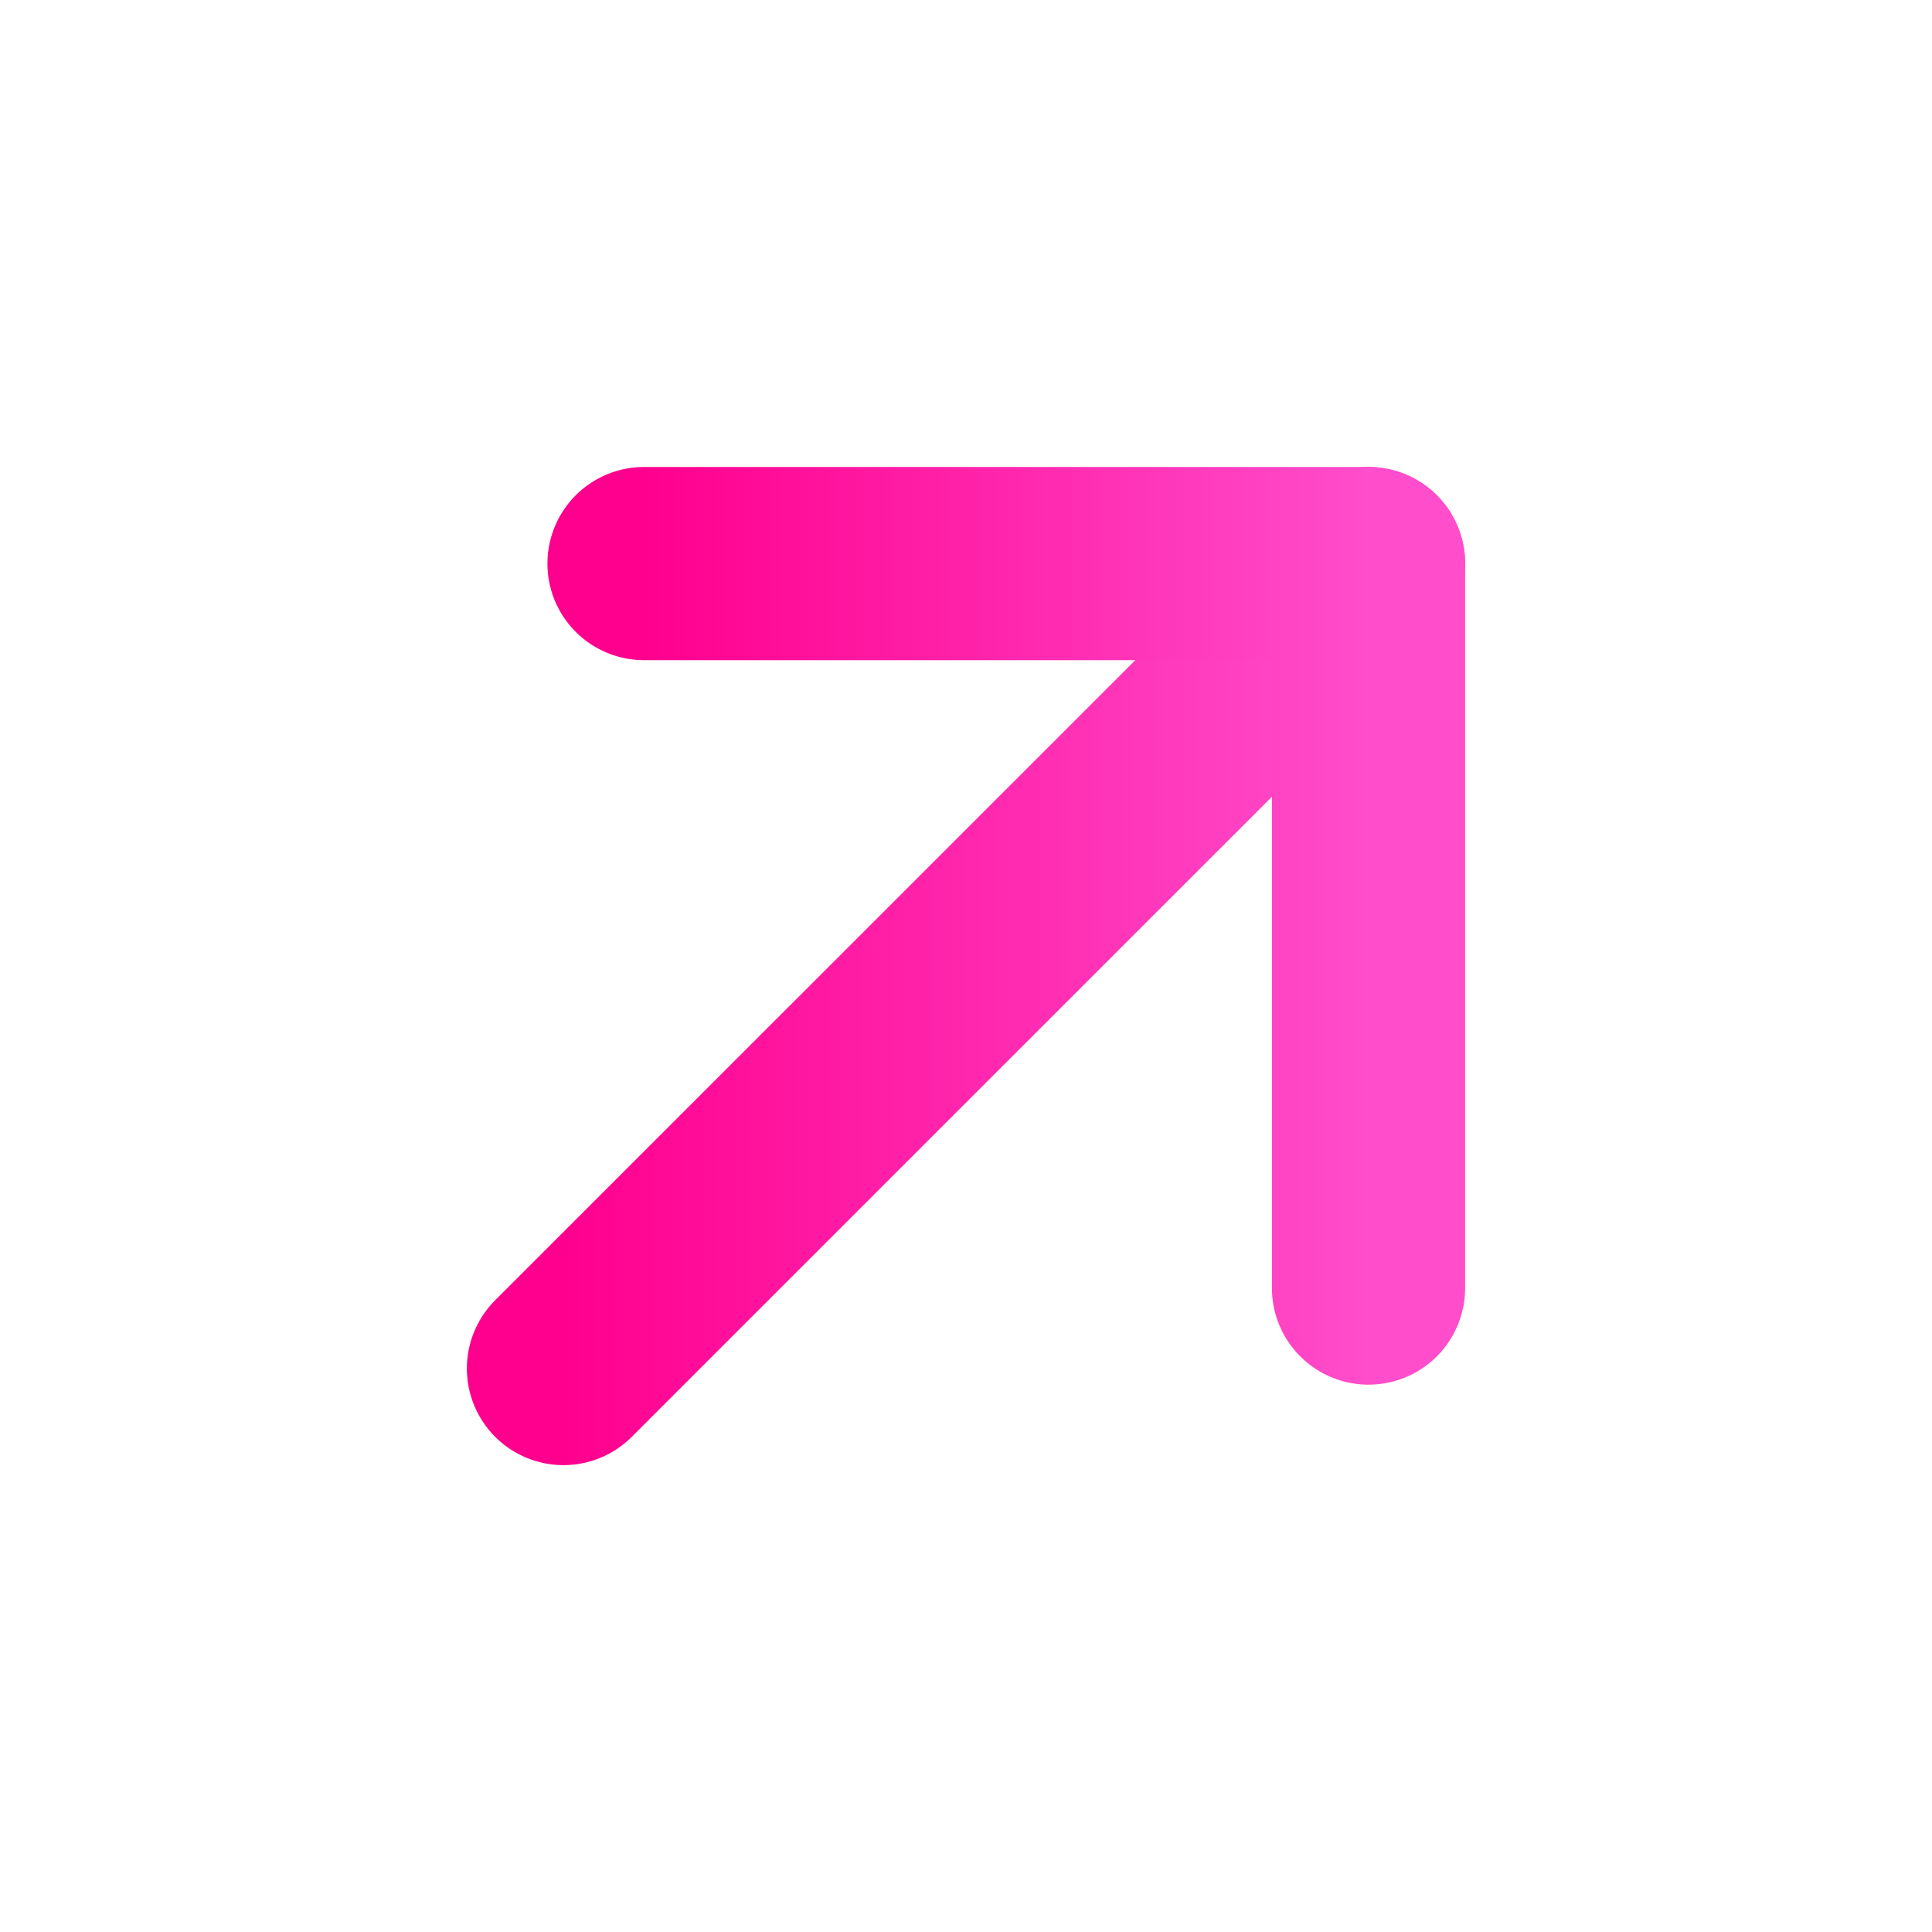
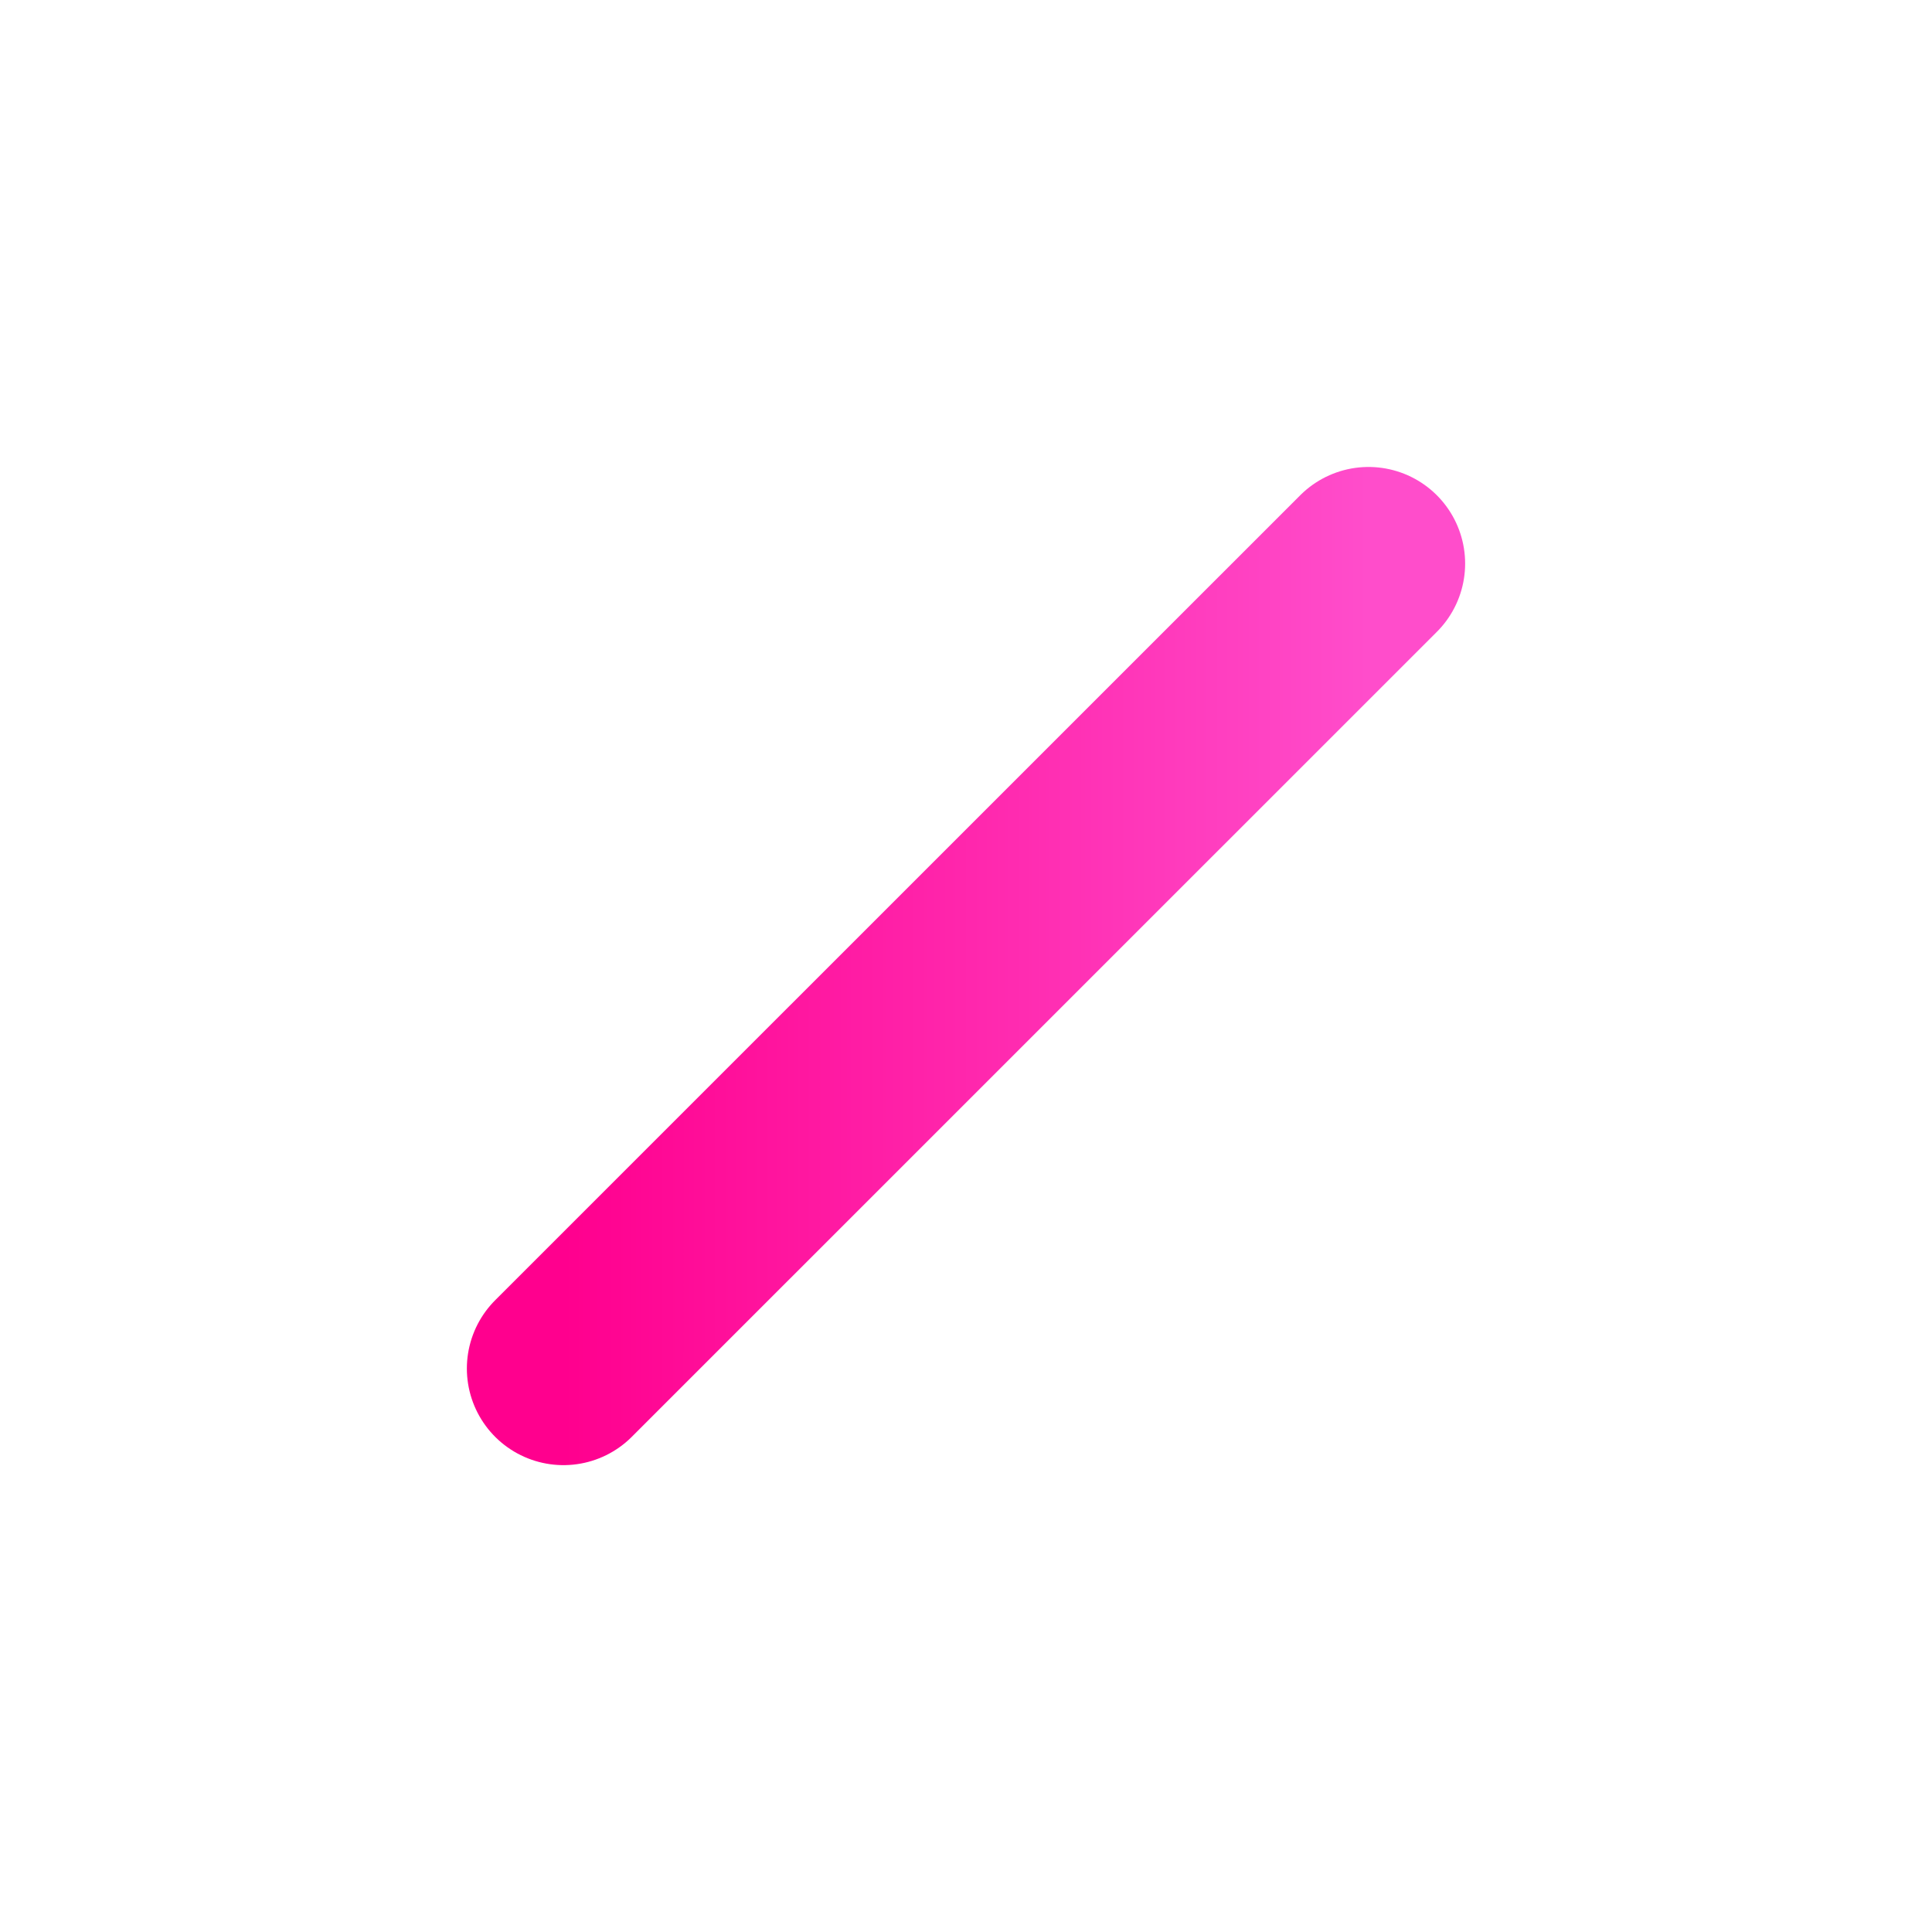
<svg xmlns="http://www.w3.org/2000/svg" width="20" height="20" viewBox="0 0 20 20" fill="none">
  <g clip-path="url(#clip0_1417_665)">
    <path d="M14.167 5.834L5.833 14.167" stroke="url(#paint0_linear_1417_665)" stroke-width="2" stroke-linecap="round" stroke-linejoin="round" />
-     <path d="M6.667 5.834H14.167V13.334" stroke="url(#paint1_linear_1417_665)" stroke-width="2" stroke-linecap="round" stroke-linejoin="round" />
  </g>
  <defs>
    <linearGradient id="paint0_linear_1417_665" x1="5.833" y1="10.001" x2="14.167" y2="10.001" gradientUnits="userSpaceOnUse">
      <stop stop-color="#FF008E" />
      <stop offset="1" stop-color="#FF4DCB" />
    </linearGradient>
    <linearGradient id="paint1_linear_1417_665" x1="6.667" y1="9.584" x2="14.167" y2="9.584" gradientUnits="userSpaceOnUse">
      <stop stop-color="#FF008E" />
      <stop offset="1" stop-color="#FF4DCB" />
    </linearGradient>
    <clipPath id="clip0_1417_665">
      <rect width="20" height="20" fill="white" />
    </clipPath>
  </defs>
</svg>